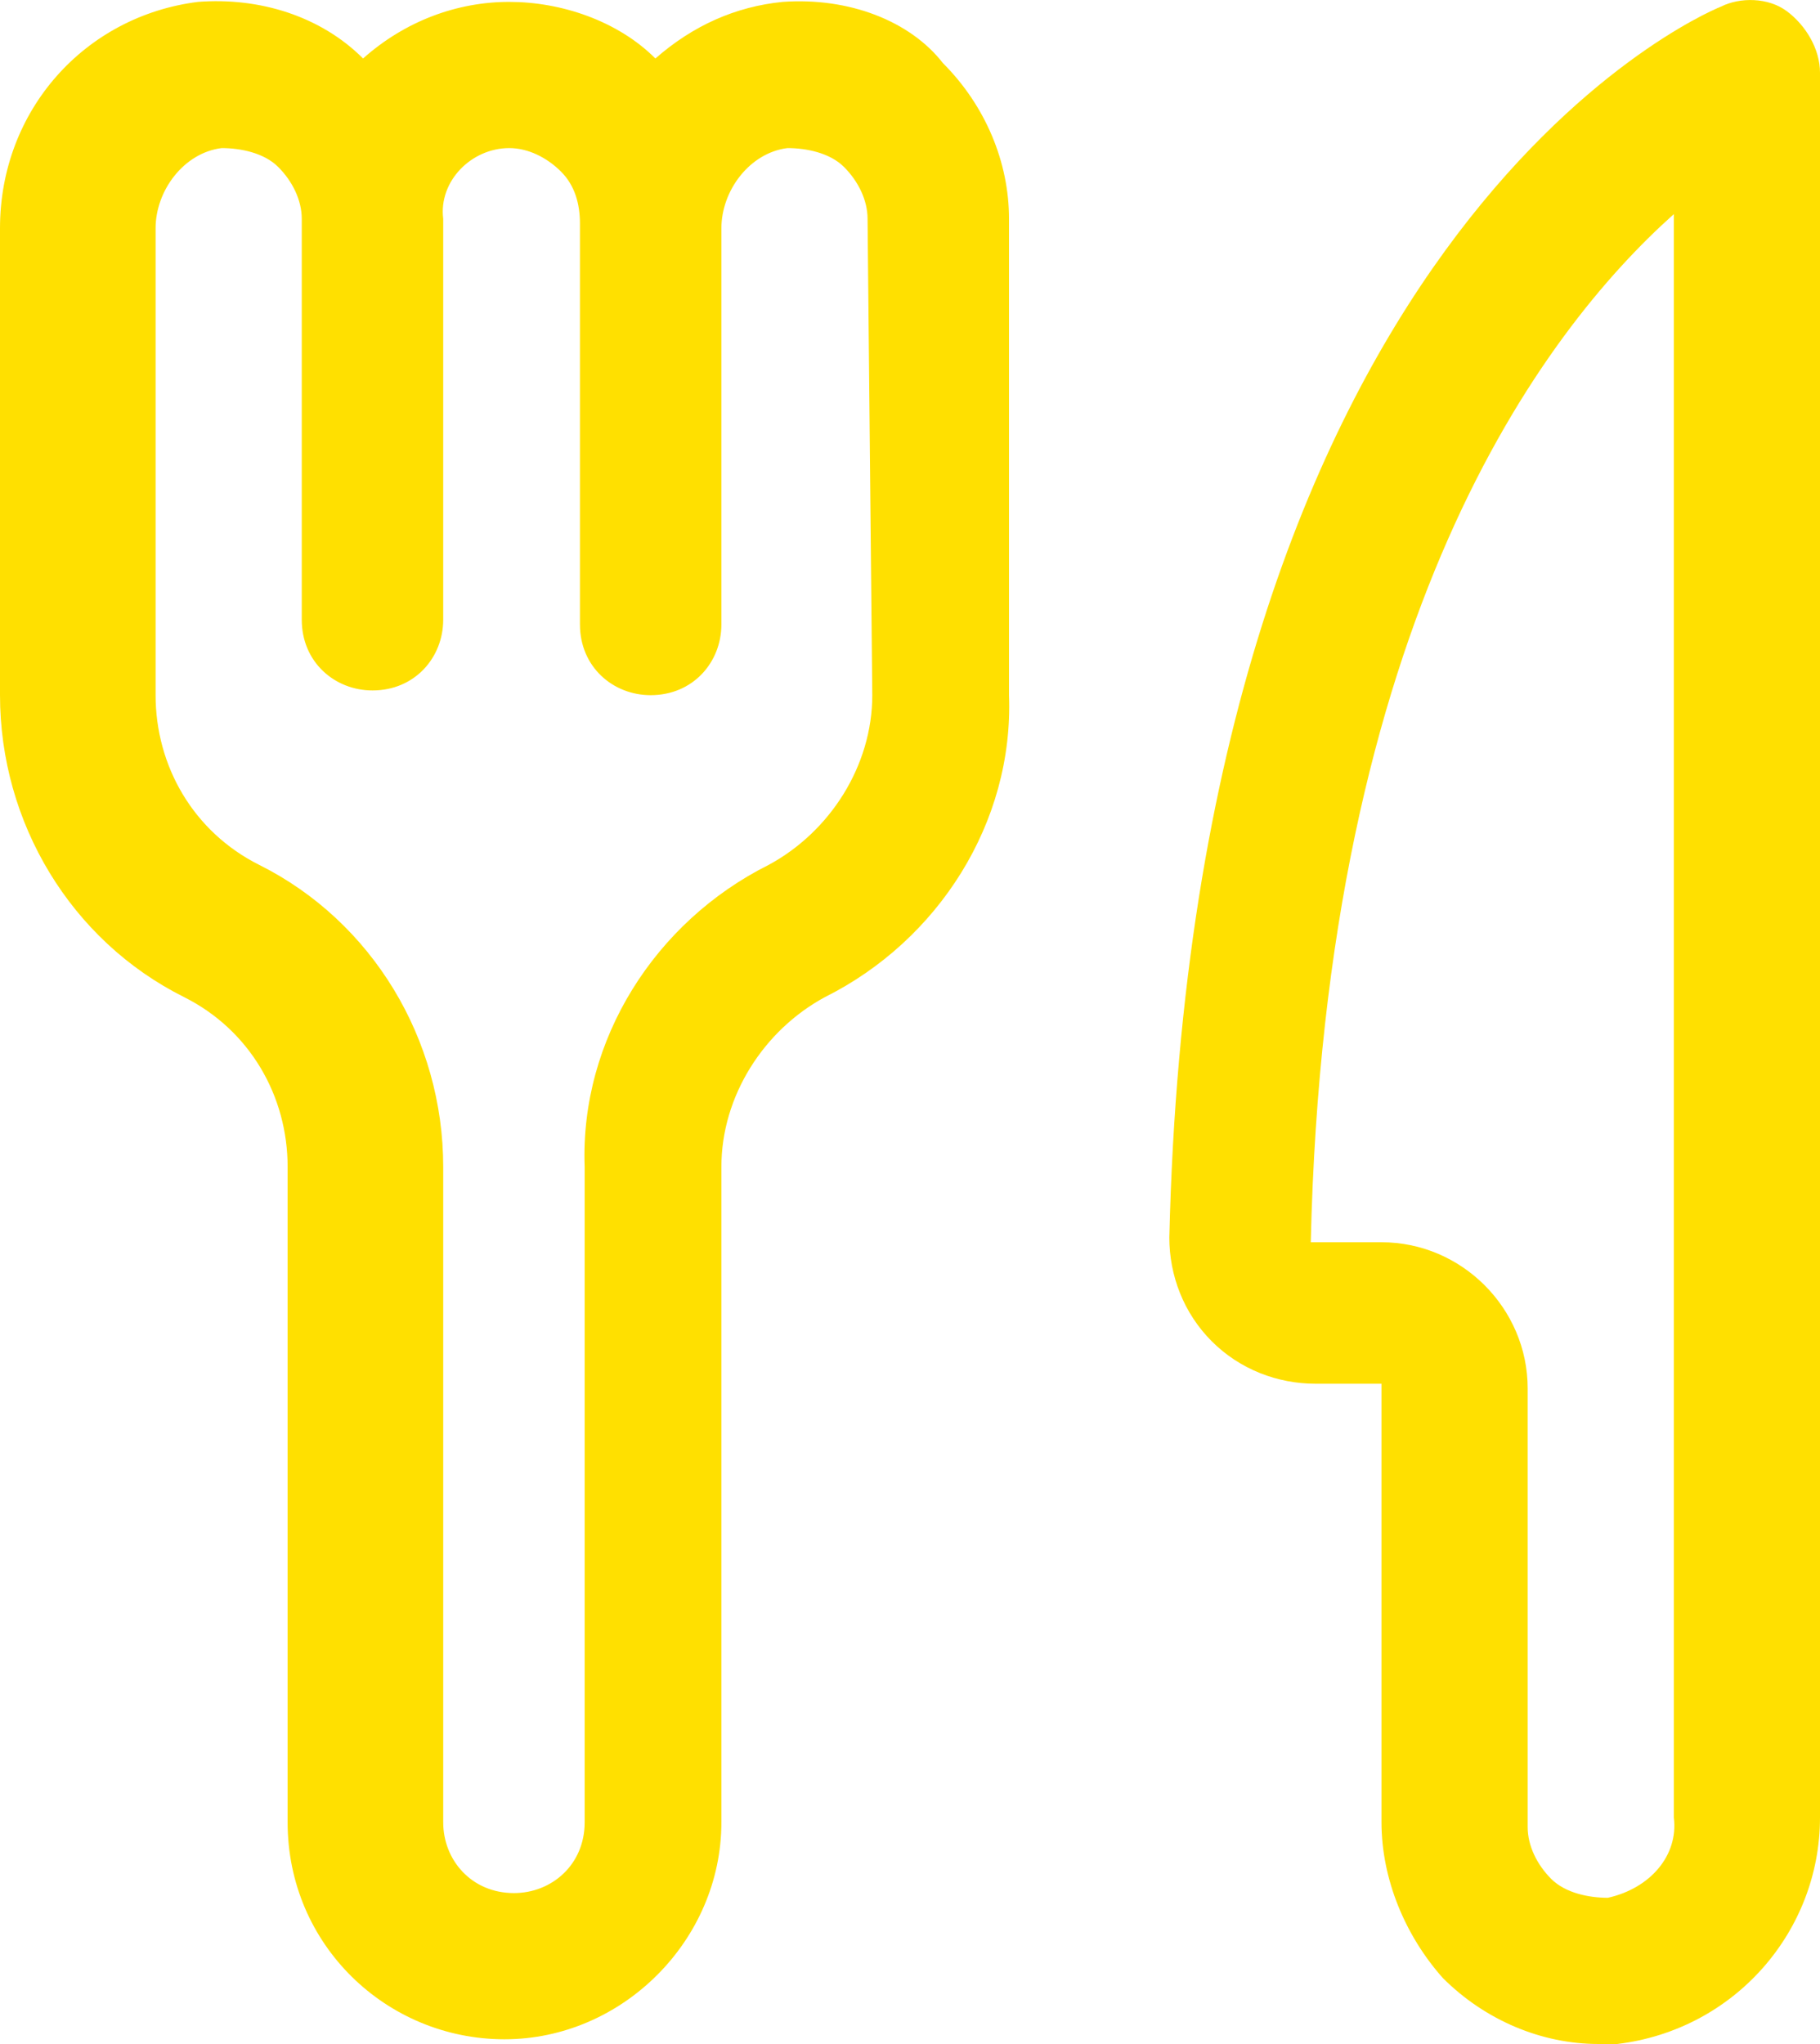
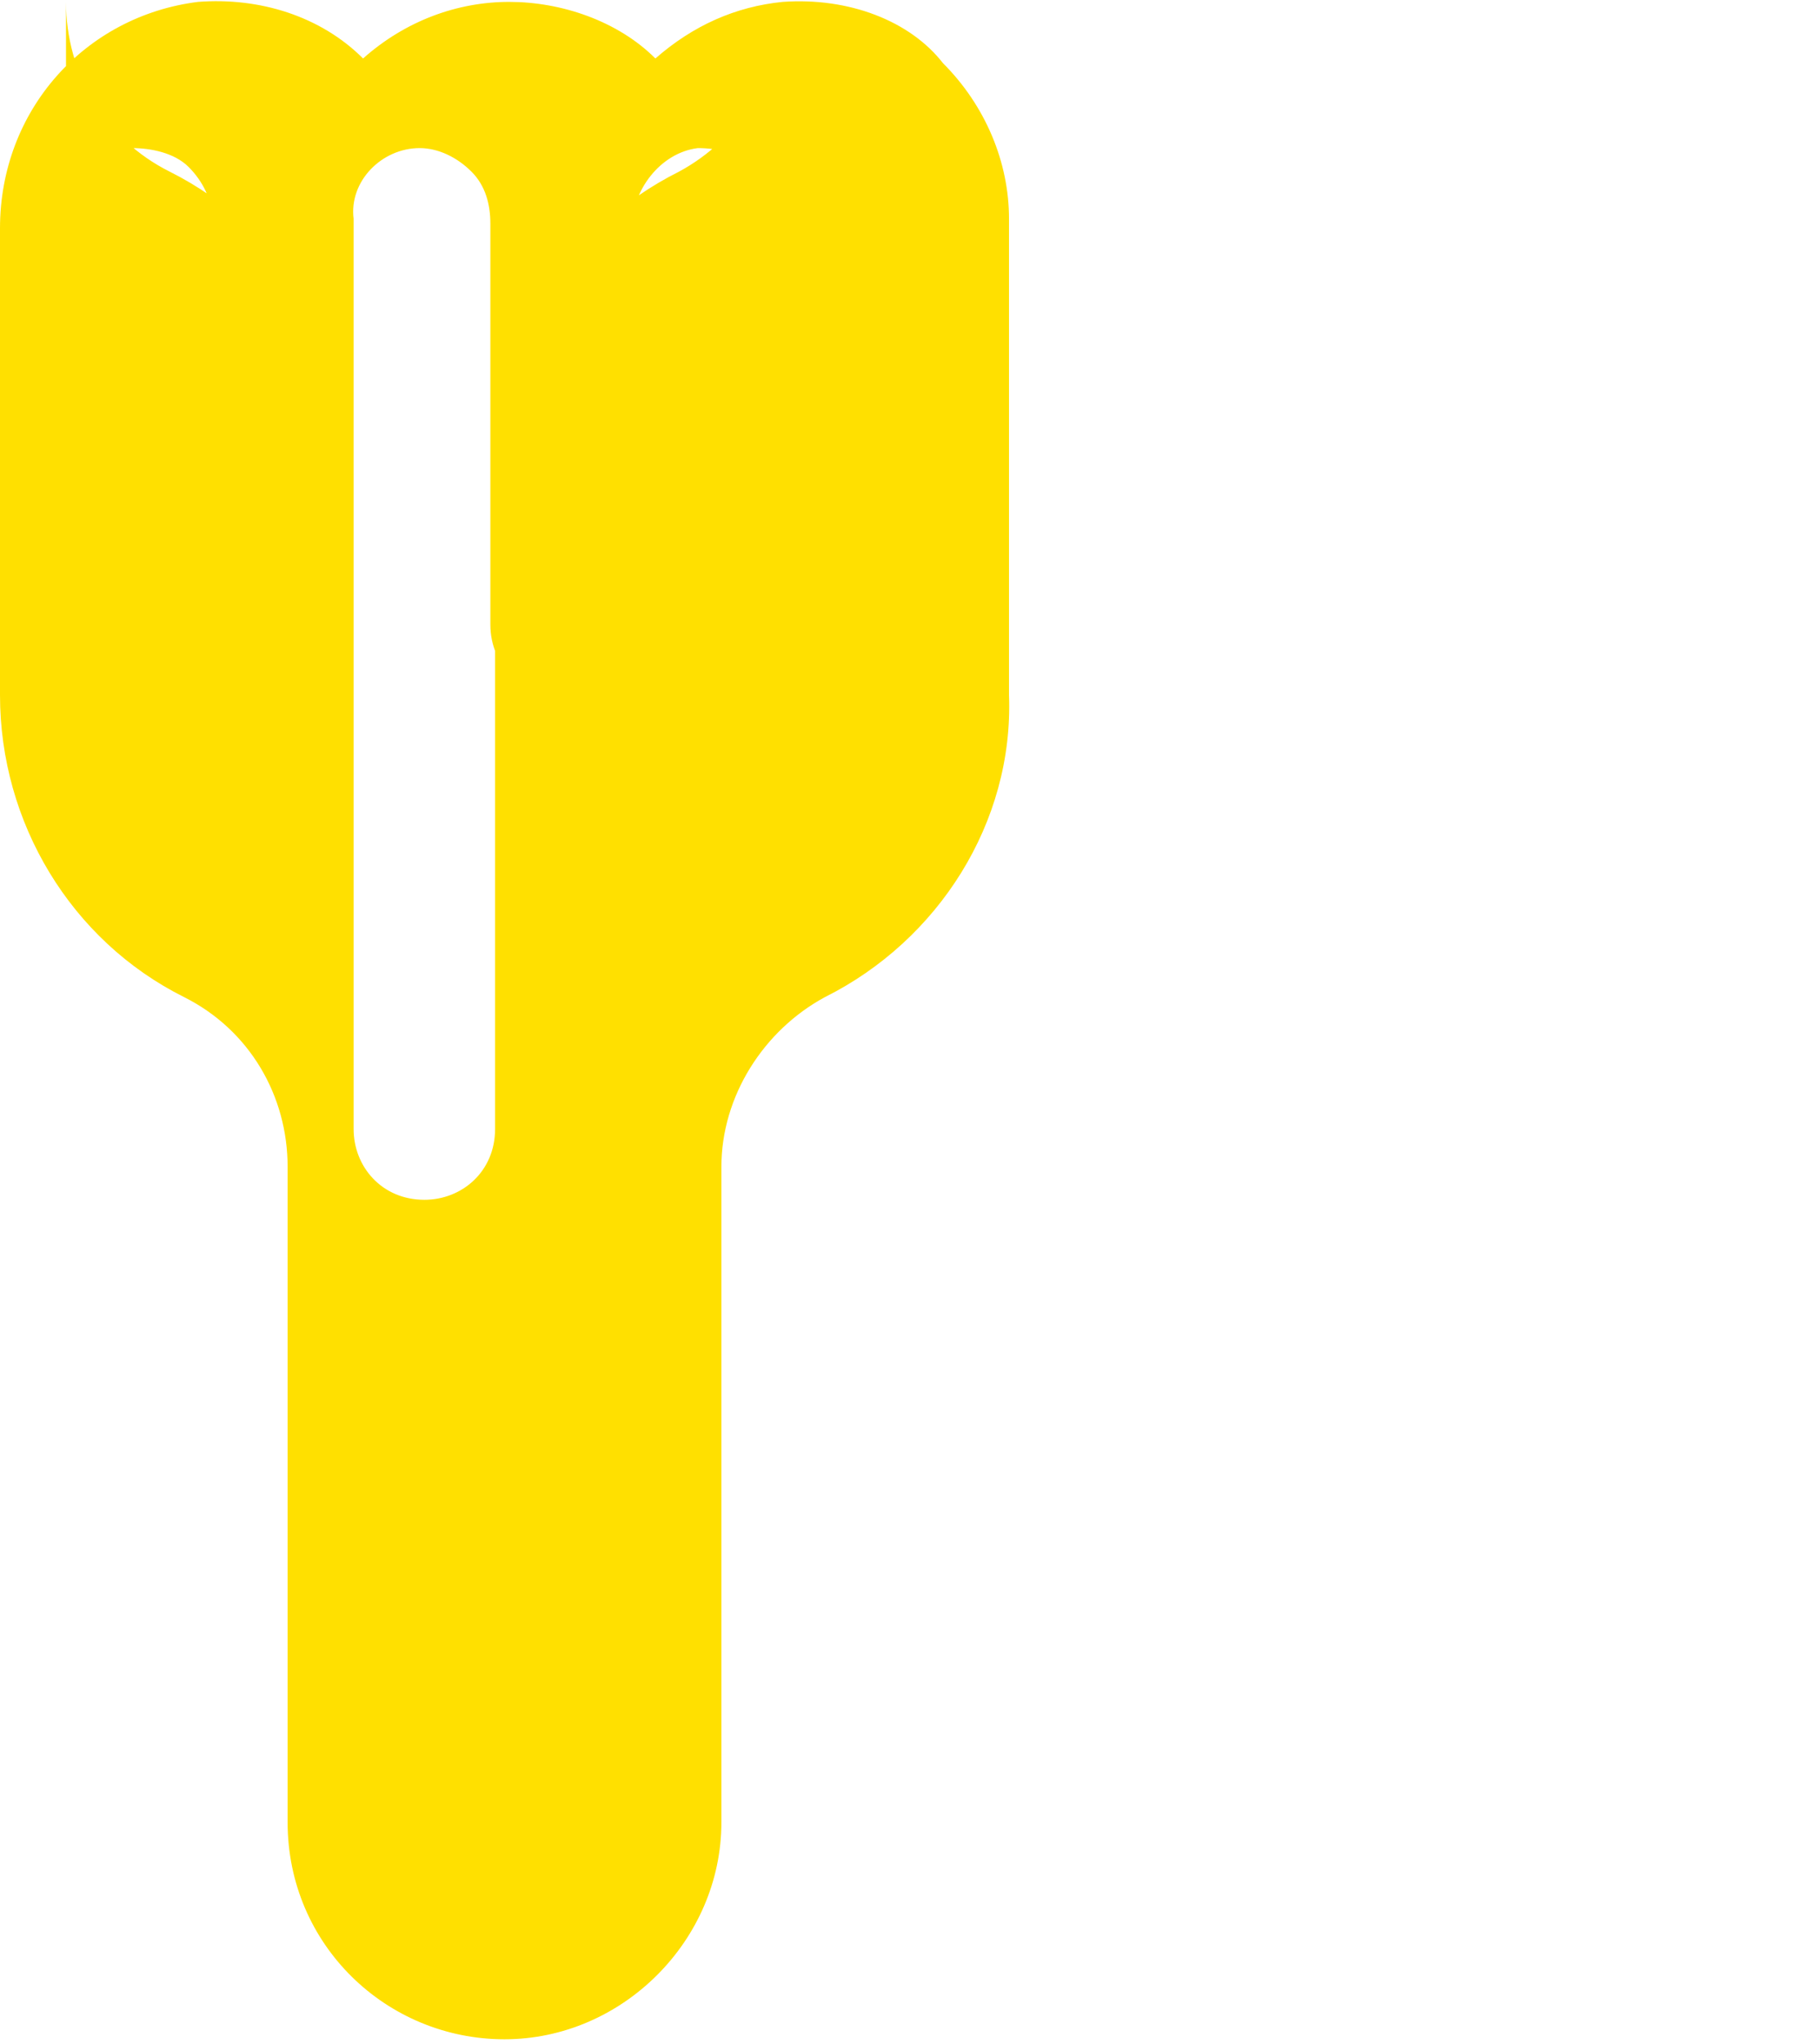
<svg xmlns="http://www.w3.org/2000/svg" id="Capa_1" data-name="Capa 1" viewBox="0 0 38.6 43.34">
  <defs>
    <style>
      .cls-1 {
        fill: #ffe000;
        stroke-width: 0px;
      }
    </style>
  </defs>
-   <path class="cls-1" d="M16.6.04c-1,.1-1.9.5-2.7,1.2C13.1.44,11.9.04,10.8.04s-2.2.4-3.1,1.2C6.8.34,5.5-.06,4.2.04,1.8.34,0,2.34,0,4.84v9.9c0,2.7,1.5,5.2,3.9,6.4,1.4.7,2.2,2.1,2.2,3.6v13.9c0,2.6,2.1,4.6,4.6,4.6s4.6-2.1,4.6-4.6v-13.9c0-1.5.9-2.9,2.2-3.6,2.4-1.2,4-3.7,3.9-6.4V4.64c0-1.2-.5-2.4-1.4-3.3-.7-.9-2-1.4-3.4-1.3h0ZM18.5,14.74c0,1.5-.9,2.9-2.2,3.6-2.4,1.2-4,3.7-3.9,6.4v13.9c0,.9-.7,1.5-1.5,1.5-.9,0-1.5-.7-1.5-1.5v-13.9c0-2.7-1.5-5.2-3.9-6.4-1.4-.7-2.2-2.1-2.2-3.6V4.84c0-.8.6-1.6,1.4-1.7.4,0,.9.1,1.2.4s.5.7.5,1.1v8.5c0,.9.7,1.5,1.5,1.5.9,0,1.5-.7,1.5-1.5V4.64c-.1-.8.6-1.5,1.4-1.5.4,0,.8.2,1.1.5.3.3.4.7.4,1.1v8.5c0,.9.7,1.5,1.5,1.5.9,0,1.5-.7,1.5-1.5V4.84c0-.8.6-1.6,1.4-1.7.4,0,.9.1,1.2.4.3.3.5.7.5,1.1l.1,10.1Z" />
-   <path class="cls-1" d="M38.6,38.54V1.54c0-.5-.3-1-.7-1.3-.4-.3-1-.3-1.4-.1-.5.2-11.2,4.9-11.7,26.1,0,.8.3,1.6.9,2.2s1.4.9,2.2.9h1.4v9.3c0,1.2.5,2.4,1.3,3.3.9.9,2.1,1.4,3.3,1.4h.4c2.5-.3,4.3-2.4,4.3-4.8h0ZM34.1,40.24c-.4,0-.9-.1-1.2-.4-.3-.3-.5-.7-.5-1.1v-9.3c0-1.7-1.4-3.1-3.1-3.1h-1.5c.3-13.2,4.9-19.3,7.7-21.8v34c.1.8-.5,1.5-1.4,1.7h0Z" />
+   <path class="cls-1" d="M16.6.04c-1,.1-1.9.5-2.7,1.2C13.1.44,11.9.04,10.8.04s-2.2.4-3.1,1.2C6.8.34,5.5-.06,4.2.04,1.8.34,0,2.34,0,4.84v9.9c0,2.7,1.5,5.2,3.9,6.4,1.4.7,2.2,2.1,2.2,3.6v13.9c0,2.6,2.1,4.6,4.6,4.6s4.6-2.1,4.6-4.6v-13.9c0-1.5.9-2.9,2.2-3.6,2.4-1.2,4-3.7,3.9-6.4V4.64c0-1.2-.5-2.4-1.4-3.3-.7-.9-2-1.4-3.4-1.3h0Zc0,1.5-.9,2.9-2.2,3.6-2.4,1.2-4,3.7-3.9,6.4v13.9c0,.9-.7,1.5-1.5,1.5-.9,0-1.5-.7-1.5-1.5v-13.9c0-2.7-1.5-5.2-3.9-6.4-1.4-.7-2.2-2.1-2.2-3.6V4.84c0-.8.6-1.6,1.4-1.7.4,0,.9.1,1.2.4s.5.7.5,1.1v8.5c0,.9.7,1.5,1.5,1.5.9,0,1.5-.7,1.5-1.5V4.64c-.1-.8.6-1.5,1.4-1.5.4,0,.8.2,1.1.5.3.3.4.7.4,1.1v8.5c0,.9.7,1.5,1.5,1.5.9,0,1.5-.7,1.5-1.5V4.84c0-.8.6-1.6,1.4-1.7.4,0,.9.1,1.2.4.3.3.5.7.5,1.1l.1,10.1Z" />
</svg>